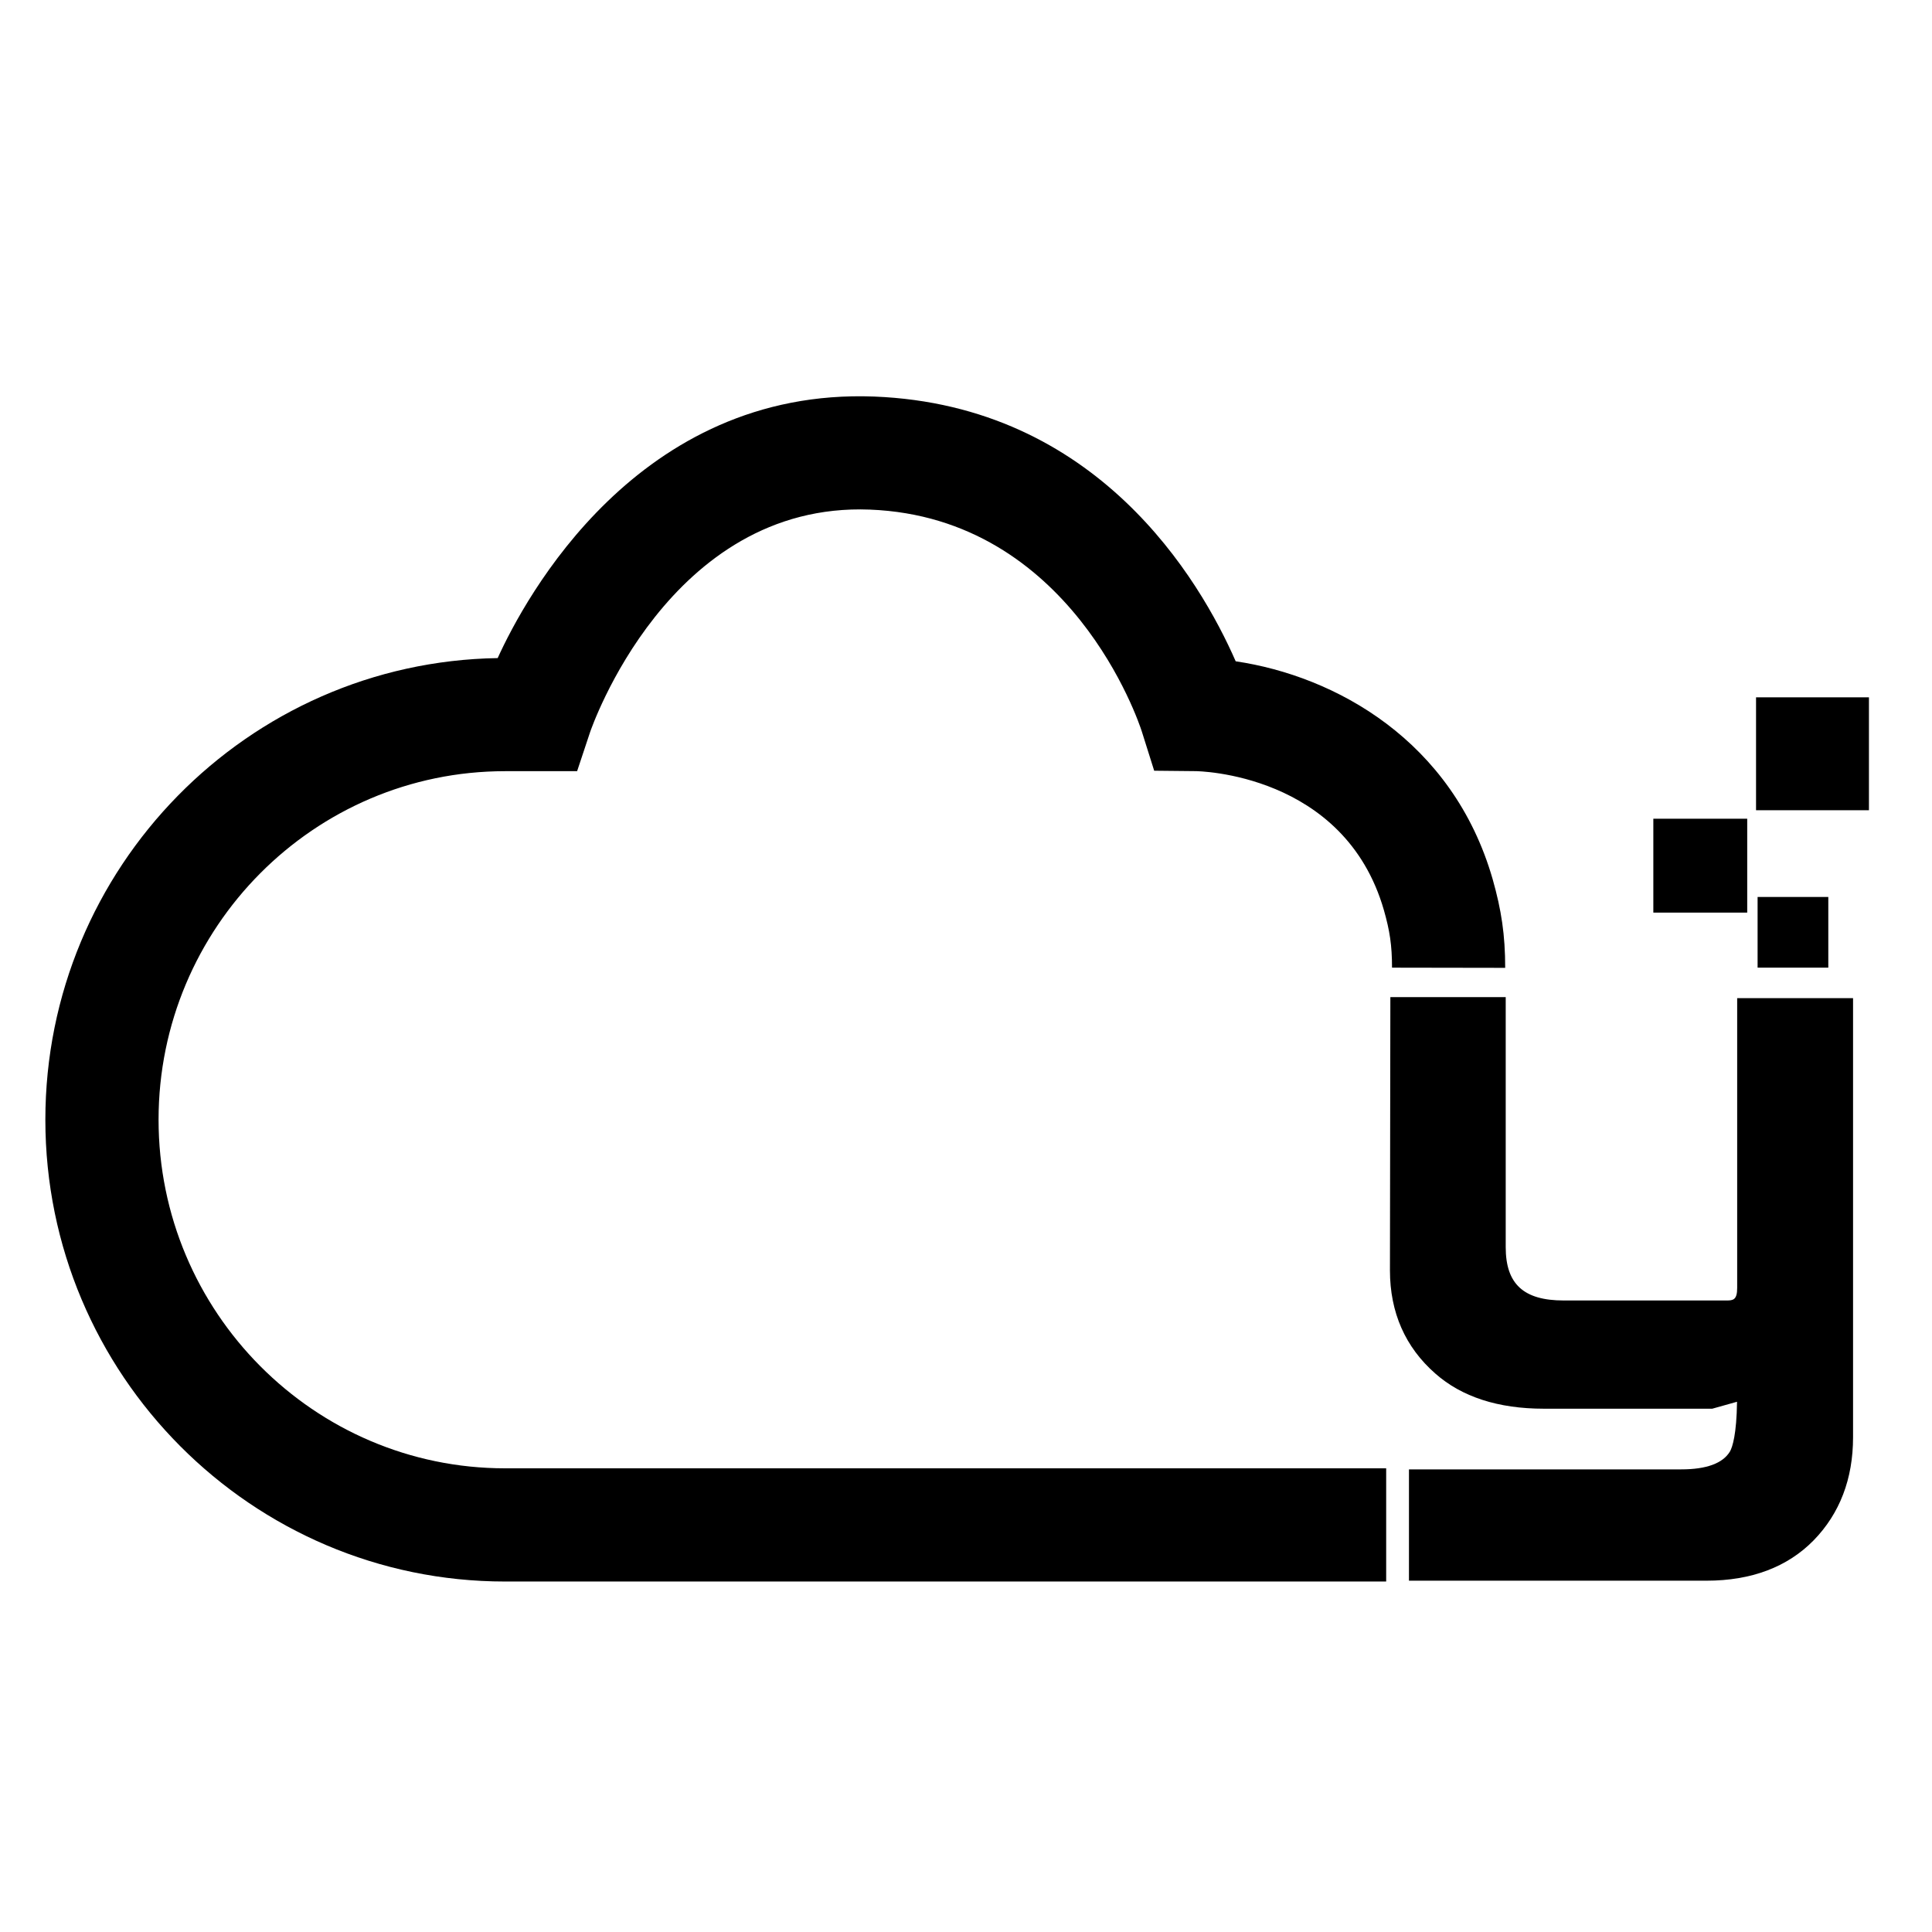
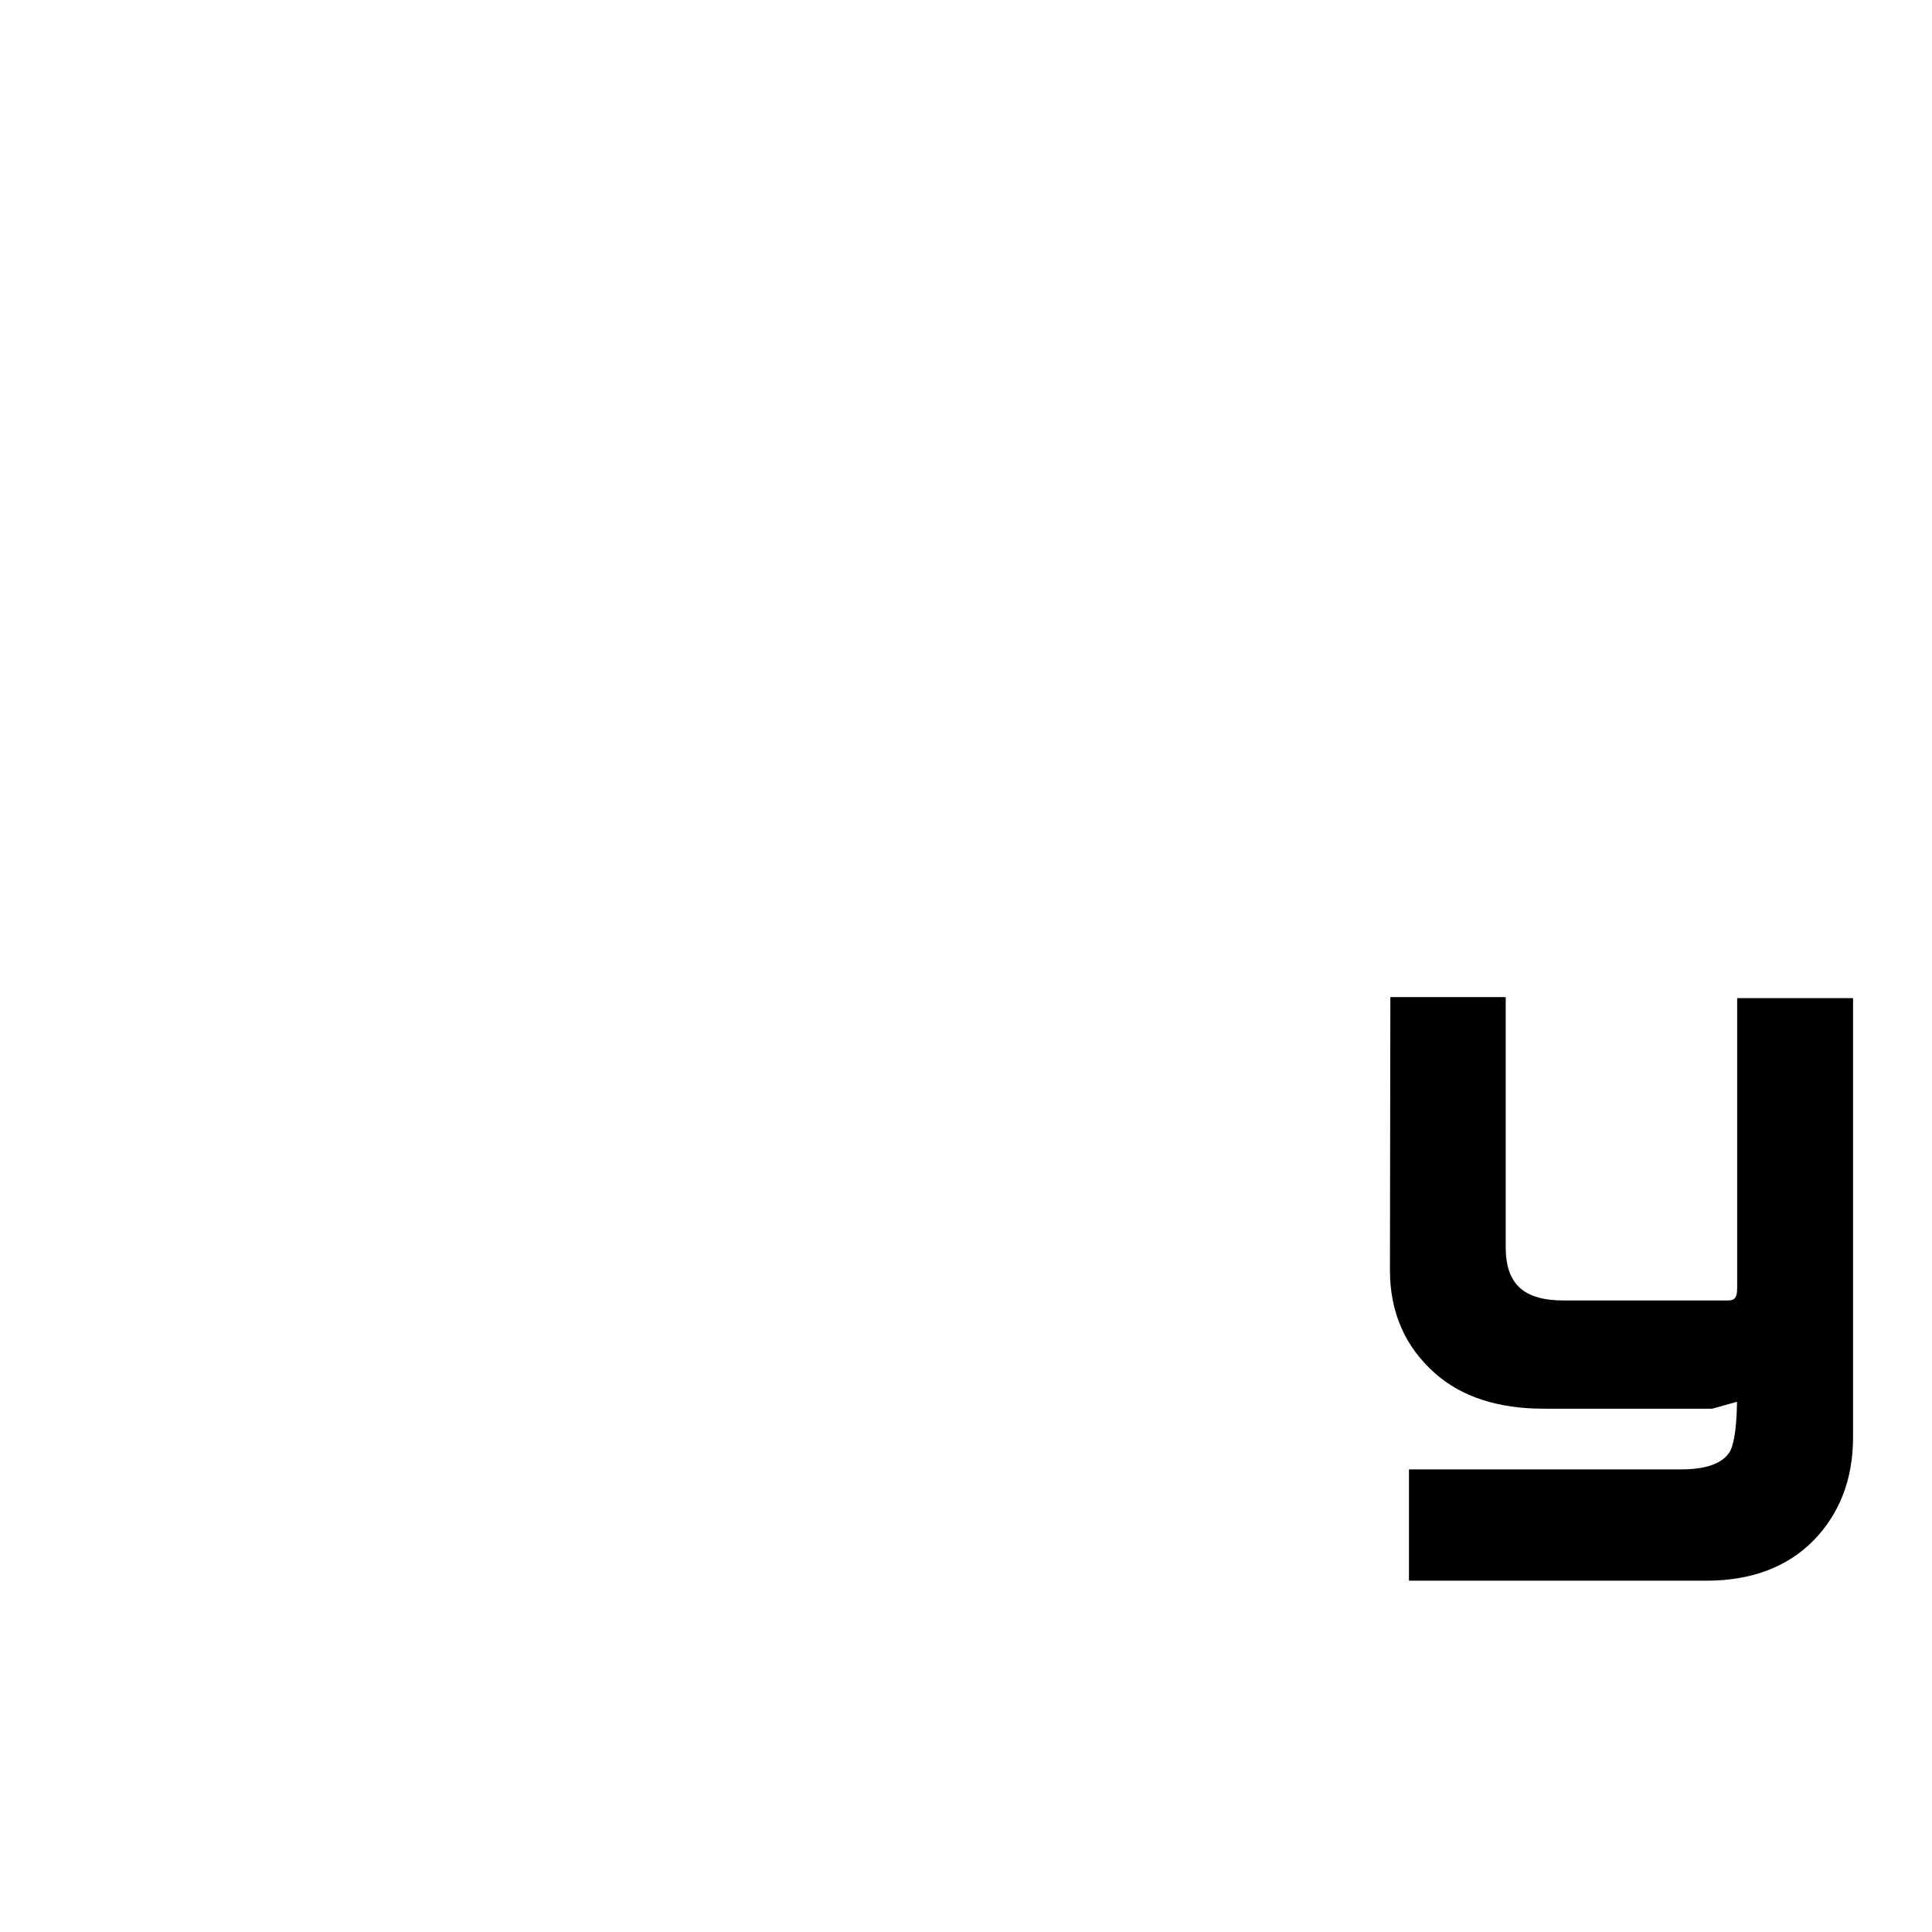
<svg xmlns="http://www.w3.org/2000/svg" version="1.1" id="Layer_1" x="0px" y="0px" viewBox="0 0 512 512" style="enable-background:new 0 0 512 512;" xml:space="preserve">
-   <path d="M368.9,256.44c0-5.98-0.61-9.81-2.14-15.2c-10.46-36.45-49.52-36.88-49.93-36.88l-10.96-0.11l-3.29-10.44  c-0.73-2.29-18.8-56.68-72.07-58.76c-53.31-2.08-73.94,58.42-74.15,59.03l-3.42,10.29h-19.08c-50.63,0-91.84,41.42-91.84,92.36  s41.21,92.39,91.84,92.39h233.49v30H133.86c-67.17,0-121.84-54.9-121.84-122.38c0-66.81,53.6-121.29,119.87-122.34  c7.21-15.87,37.11-71.7,99.76-69.31c59.16,2.33,86.31,48.45,95.82,70.16c26.37,3.9,57.54,20.98,68.11,57.78  c2.31,8.16,3.31,14.74,3.31,23.46L368.9,256.44z" />
-   <path d="M495.29,214.72h-29.92V184.8h29.92V214.72z" />
-   <path d="M463.03,241.85h-24.88v-24.88h24.88V241.85z" />
-   <path d="M484.52,256.44h-18.74v-18.74h18.74C484.52,237.71,484.52,256.44,484.52,256.44z" />
  <path d="M452.23,418.9h-78.84v-29.5h72.14c6.71,0,11.07-1.61,12.95-4.78c0.63-1.15,1.74-4.49,1.85-13.14l-6.56,1.84h-44.67  c-12.08,0-21.74-3.14-28.72-9.31c-7.97-6.98-12.03-16.2-12.03-27.36l0.11-72.41h30.57v66.27c0,9.77,4.74,14.13,15.37,14.13h43.16  c1.74,0,2.81-0.15,2.81-3.33v-76.79h30.71v116.37c0,11.01-3.52,20.21-10.44,27.31C473.7,415.28,464.14,418.9,452.23,418.9z" />
</svg>